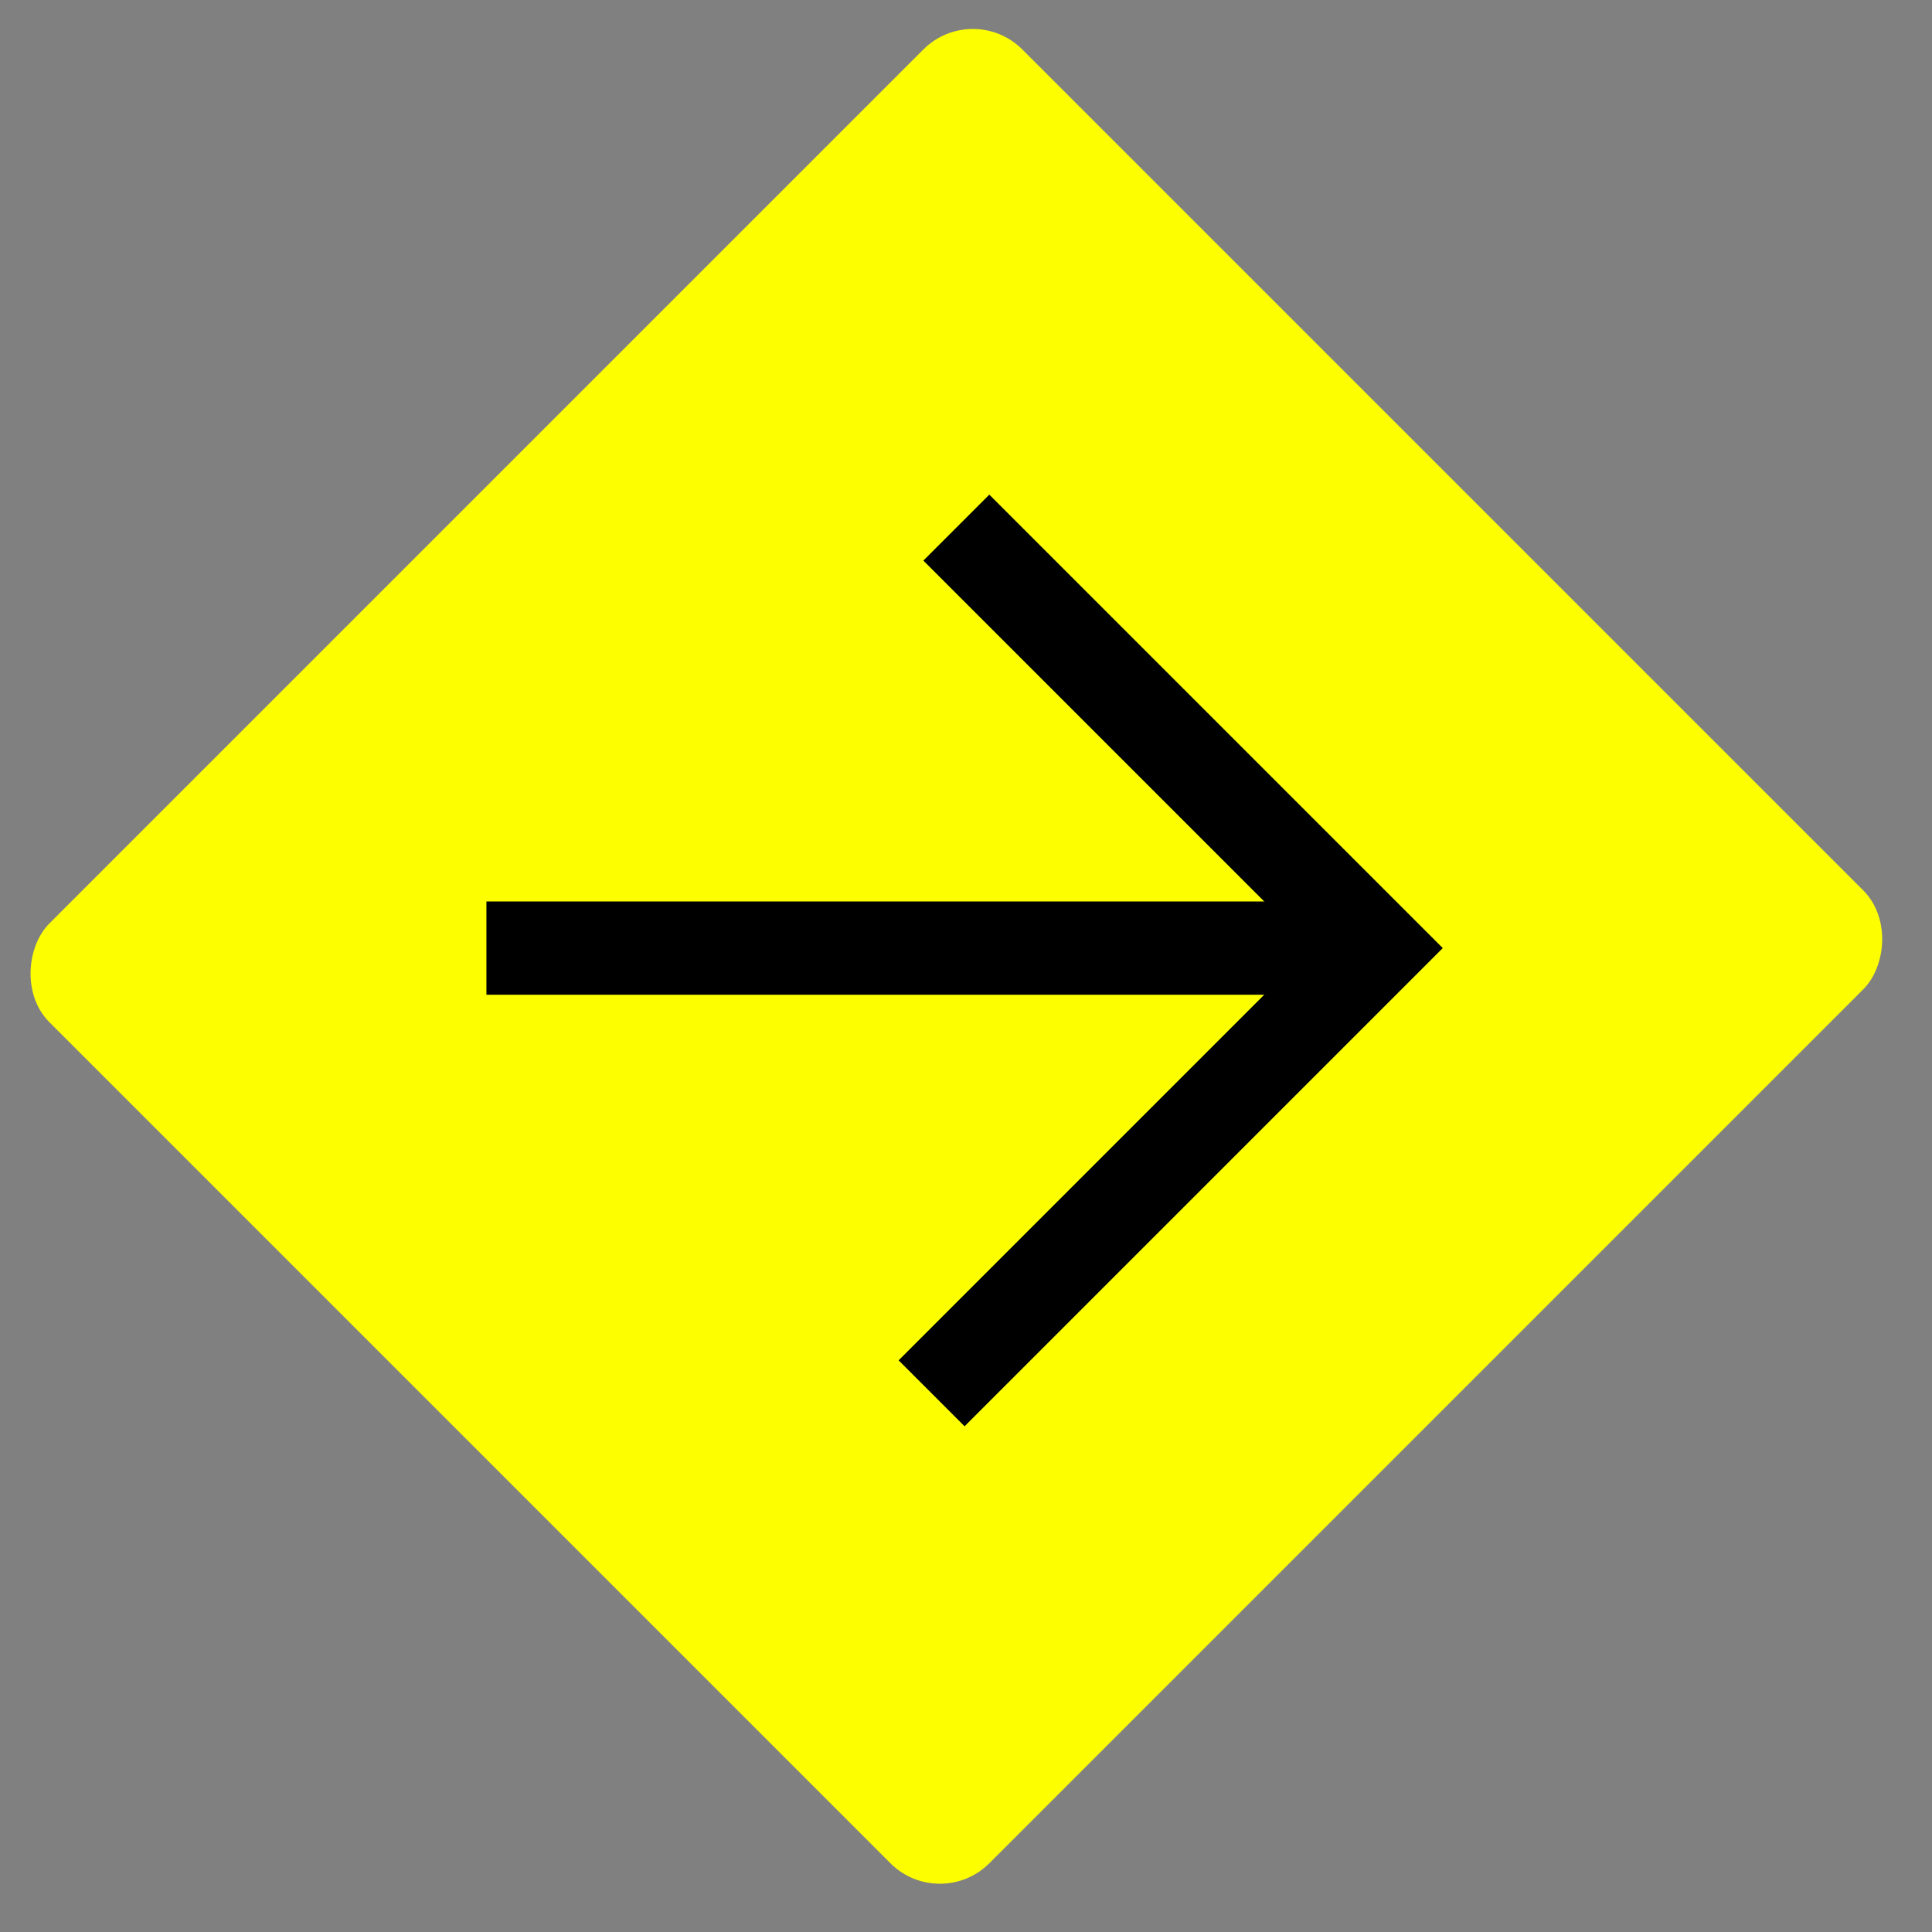
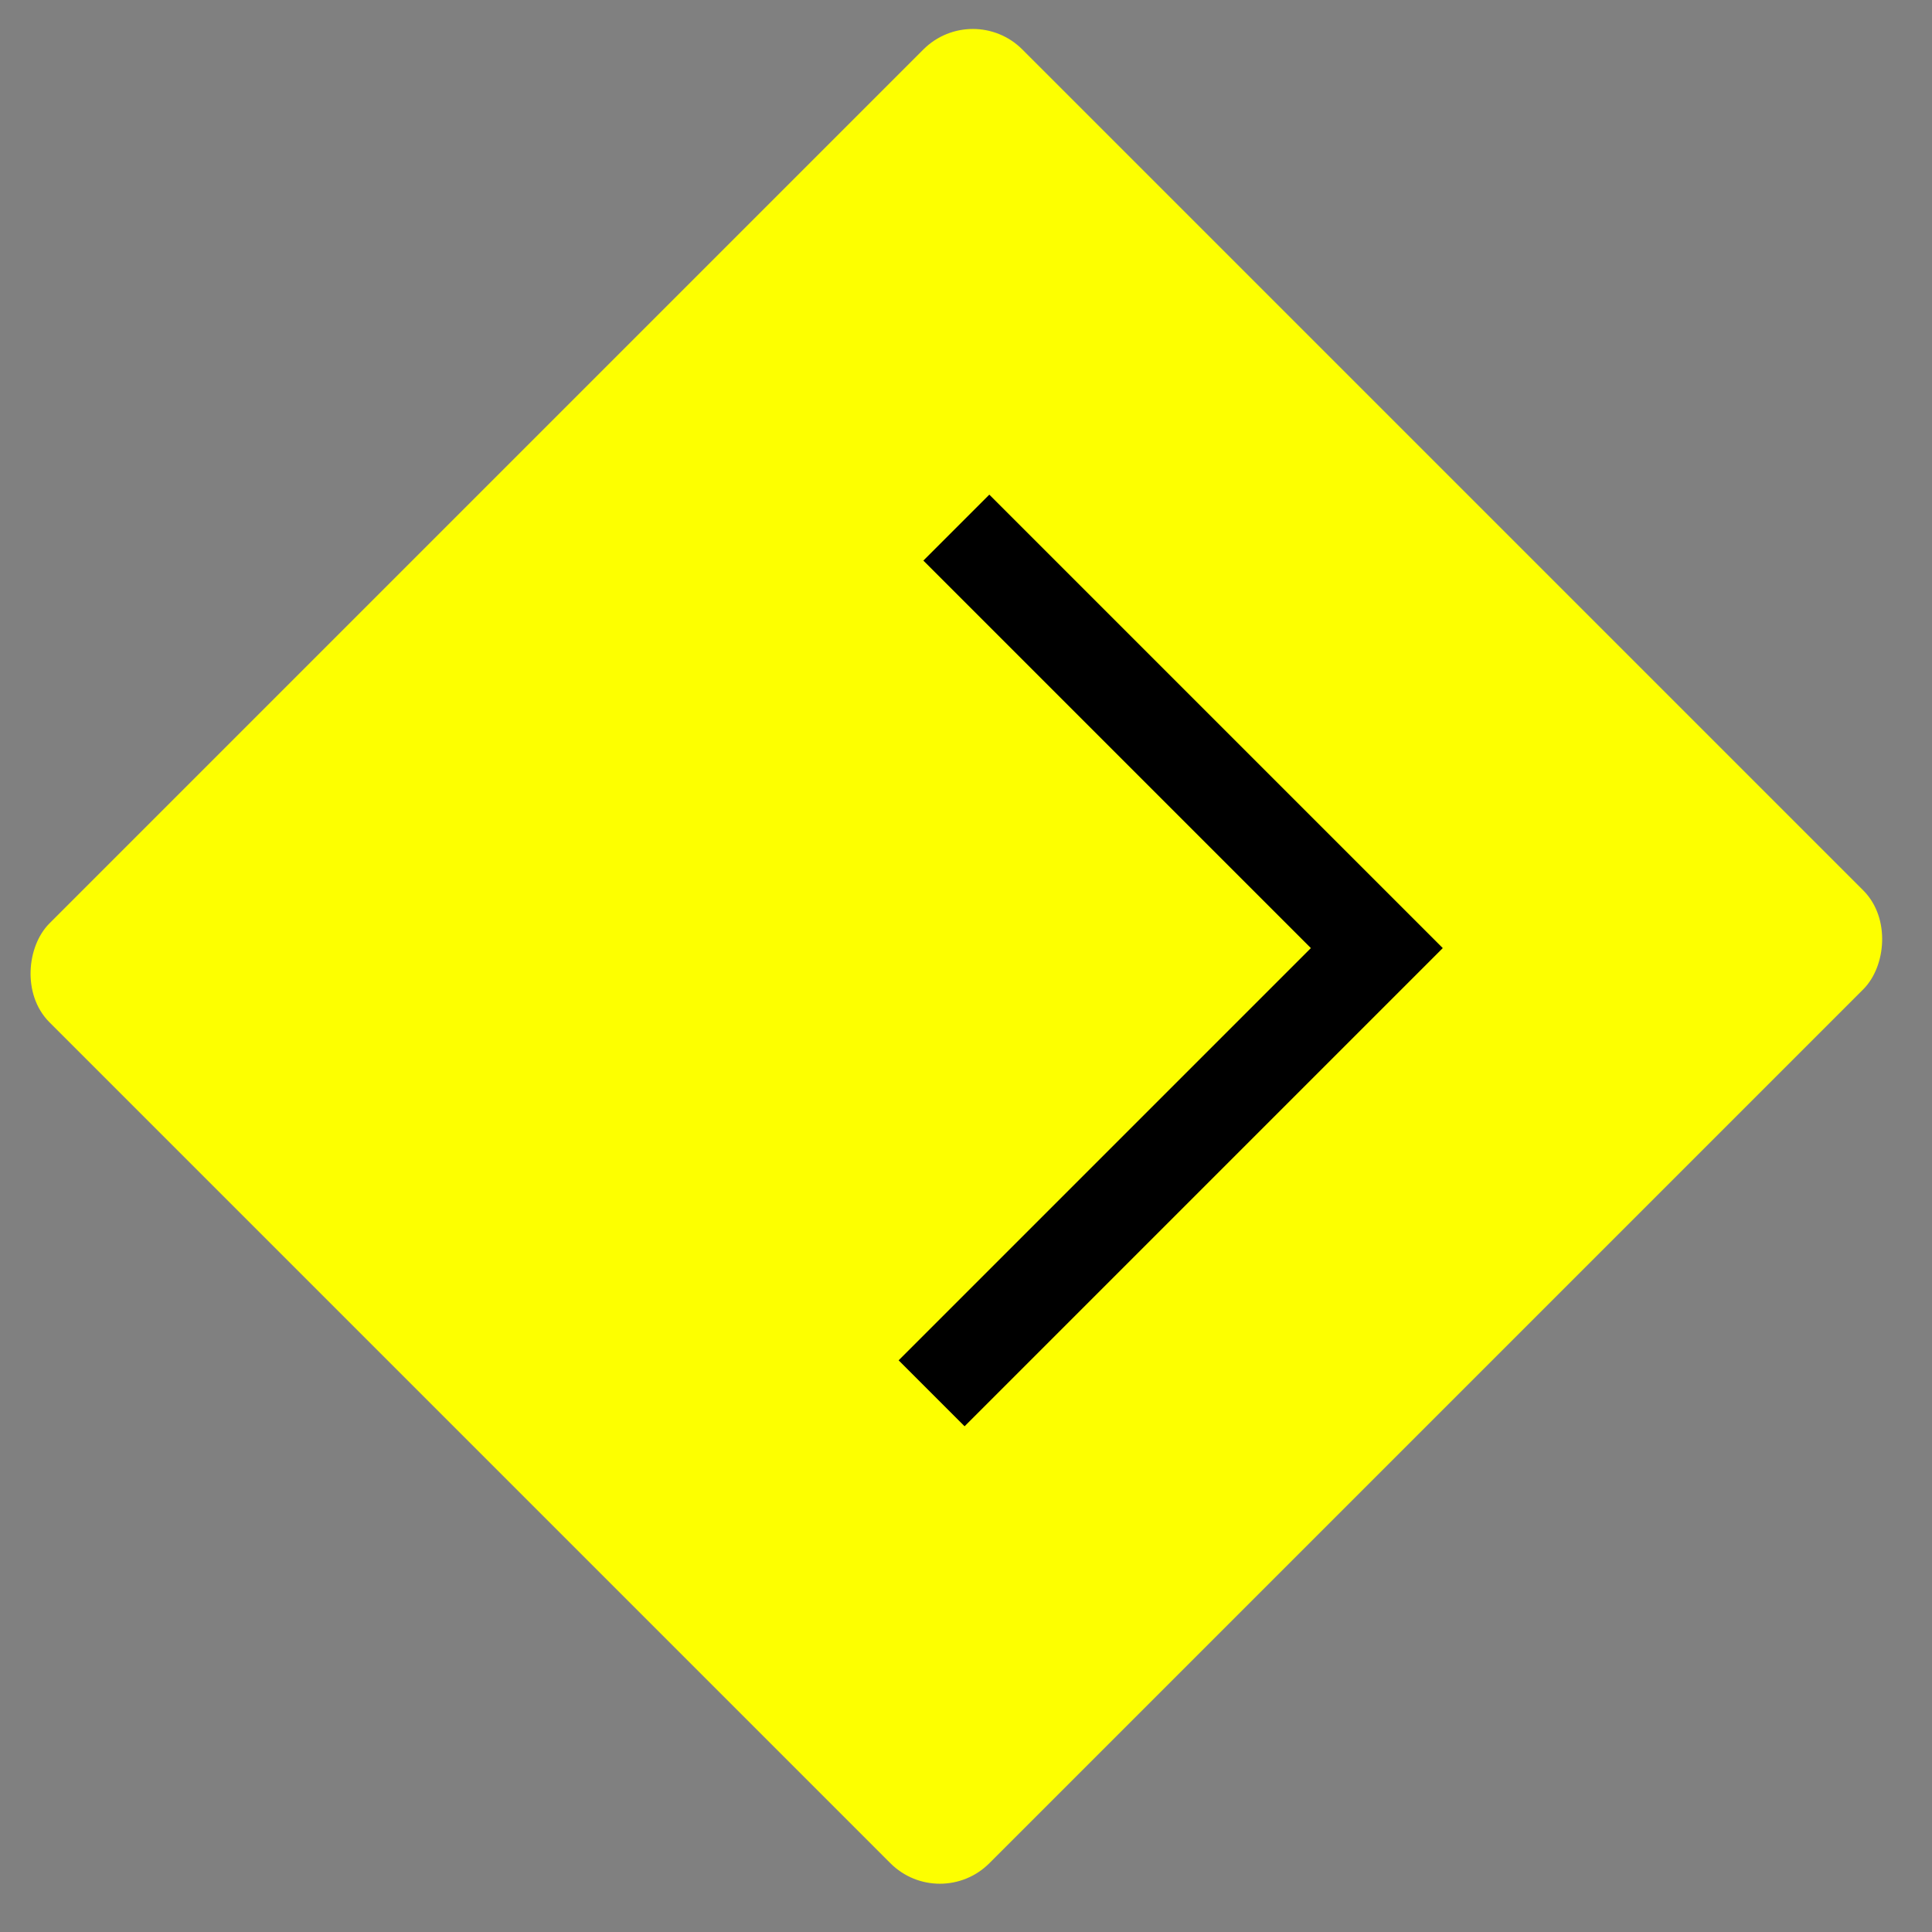
<svg xmlns="http://www.w3.org/2000/svg" width="66" height="66" viewBox="0 0 66 66" fill="none">
  <rect x="0" y="0" width="66" height="66" fill="#808080" stroke="none" />
  <rect x="33.234" y="0.563" width="44.61" height="46.203" rx="1.992" transform="rotate(45 33.234 0.563)" fill="#FDFF00" stroke="#FDFF00" stroke-width="0.797" />
-   <path d="M16.617 32.389H47.598" stroke="black" stroke-width="3.186" />
  <path d="M31.825 47.597L47.034 32.388L32.67 18.024" stroke="black" stroke-width="3.186" />
</svg>